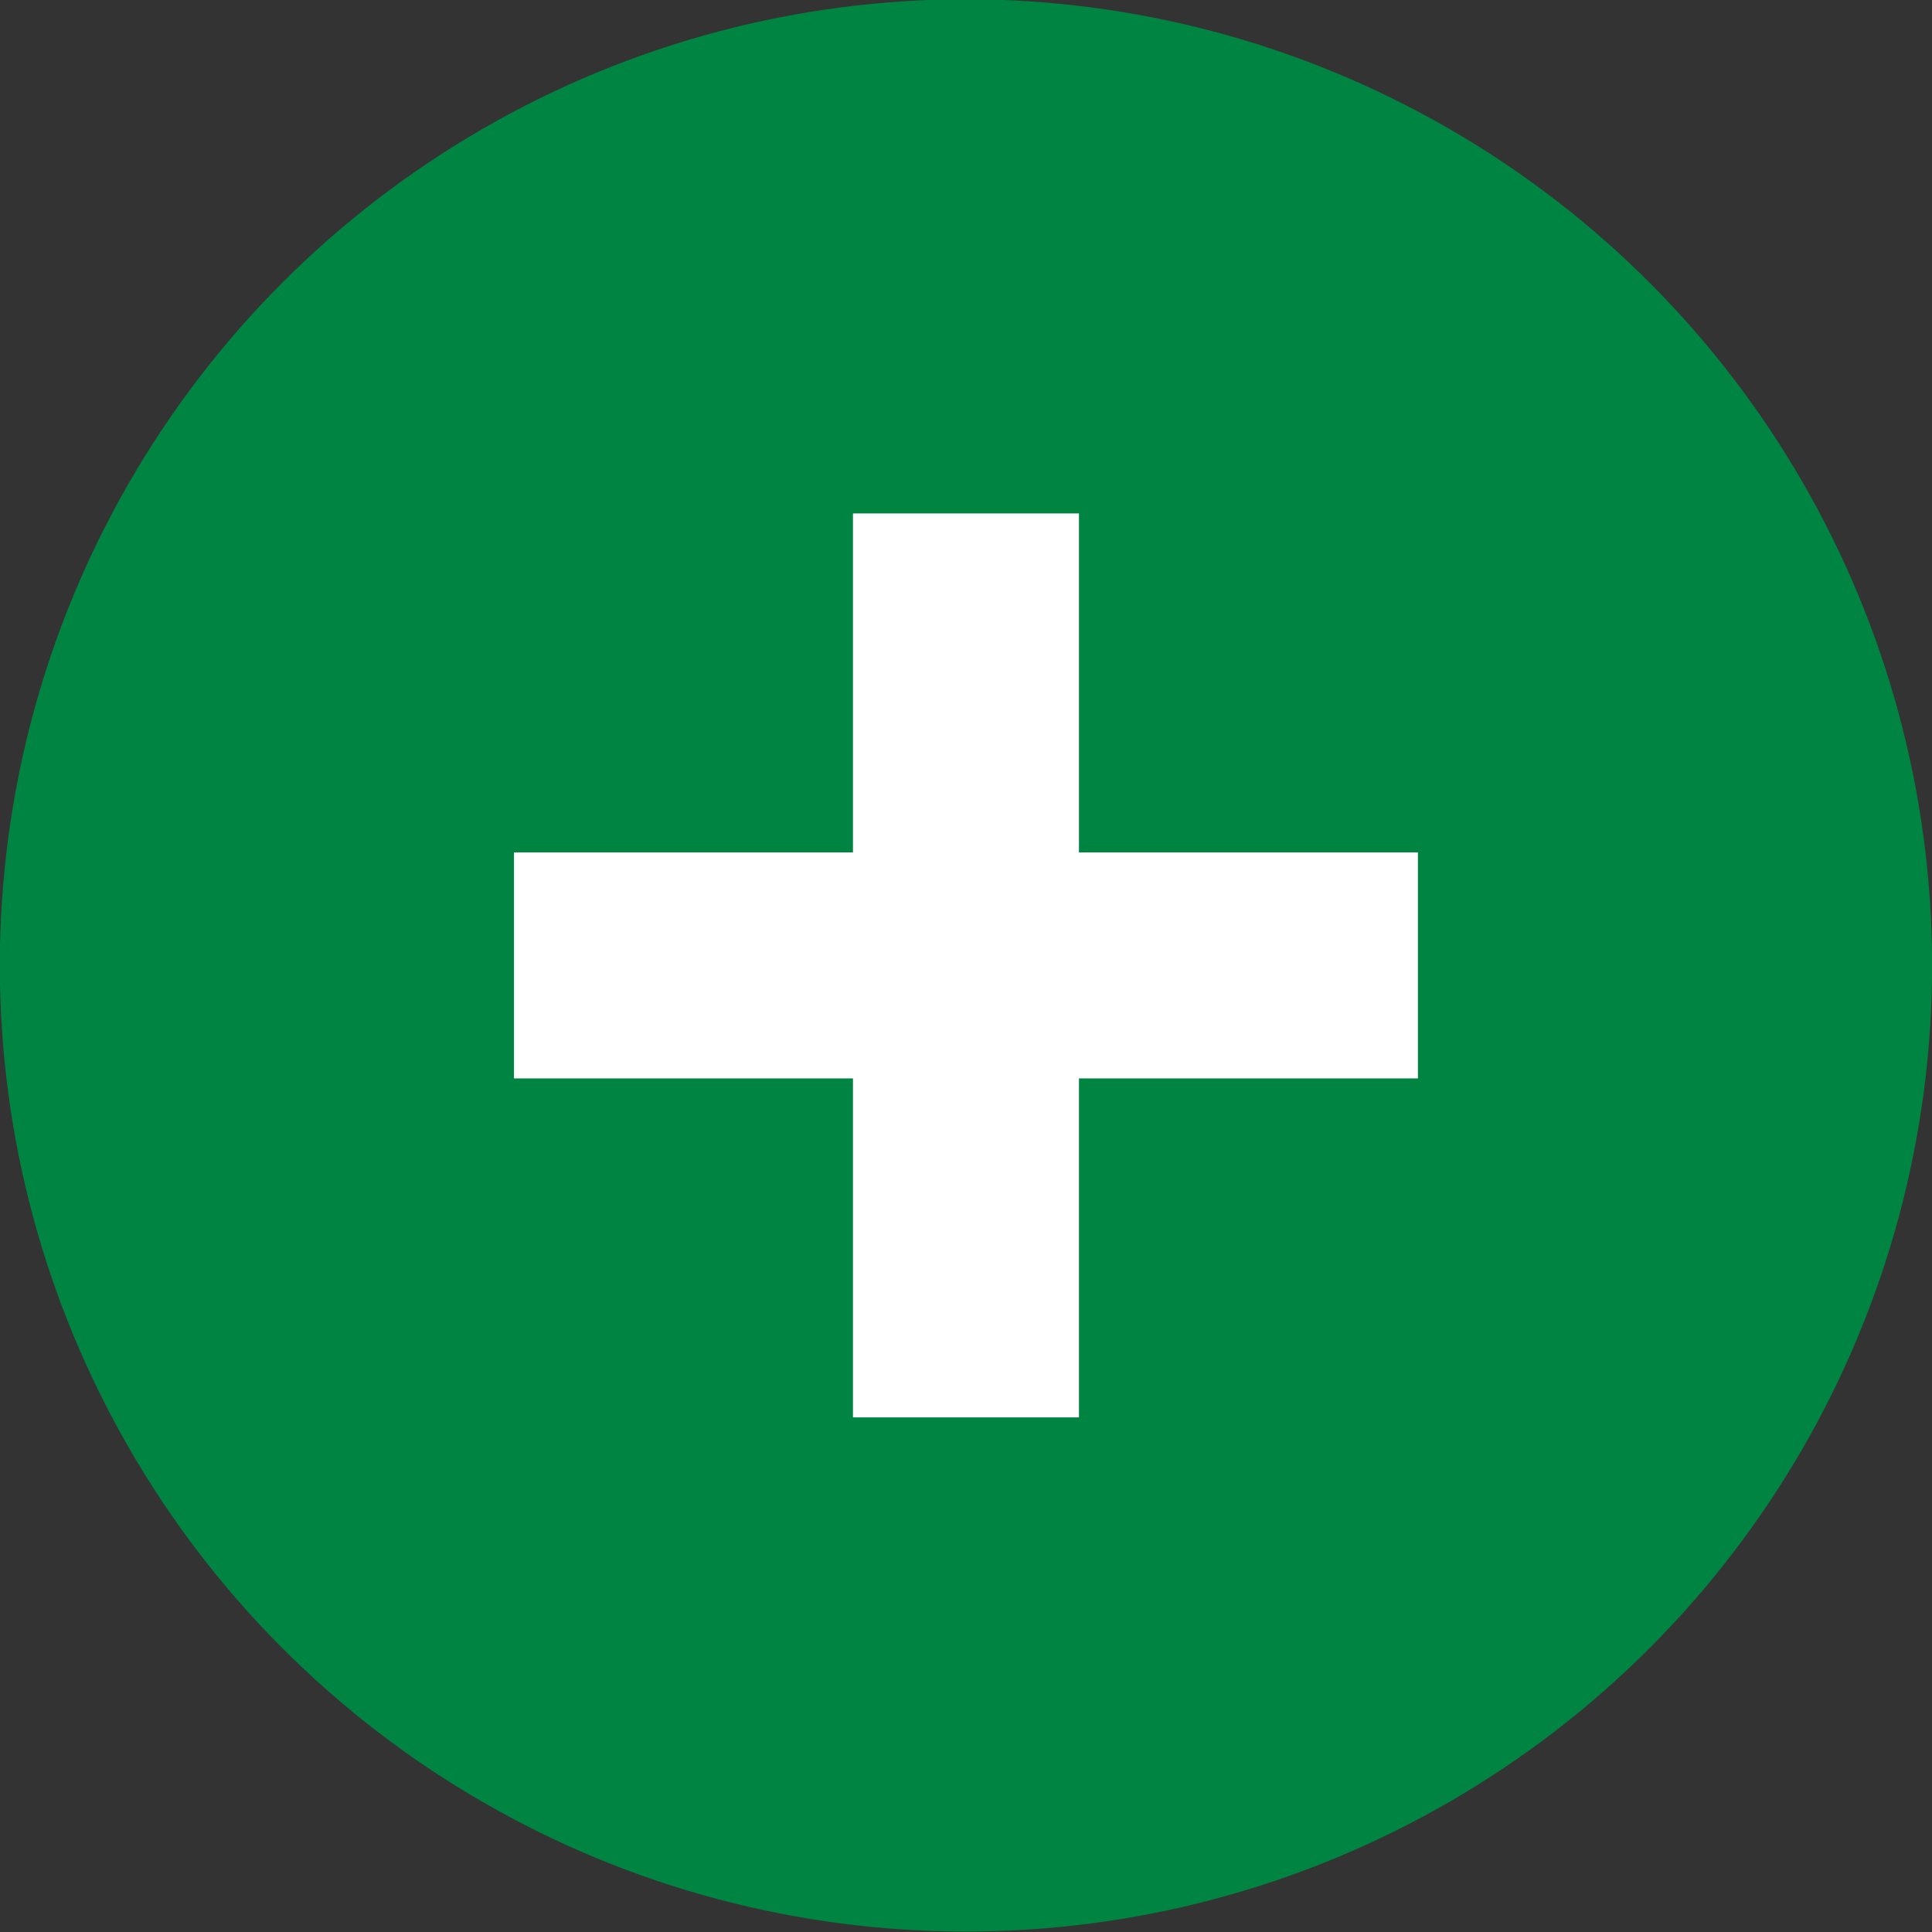
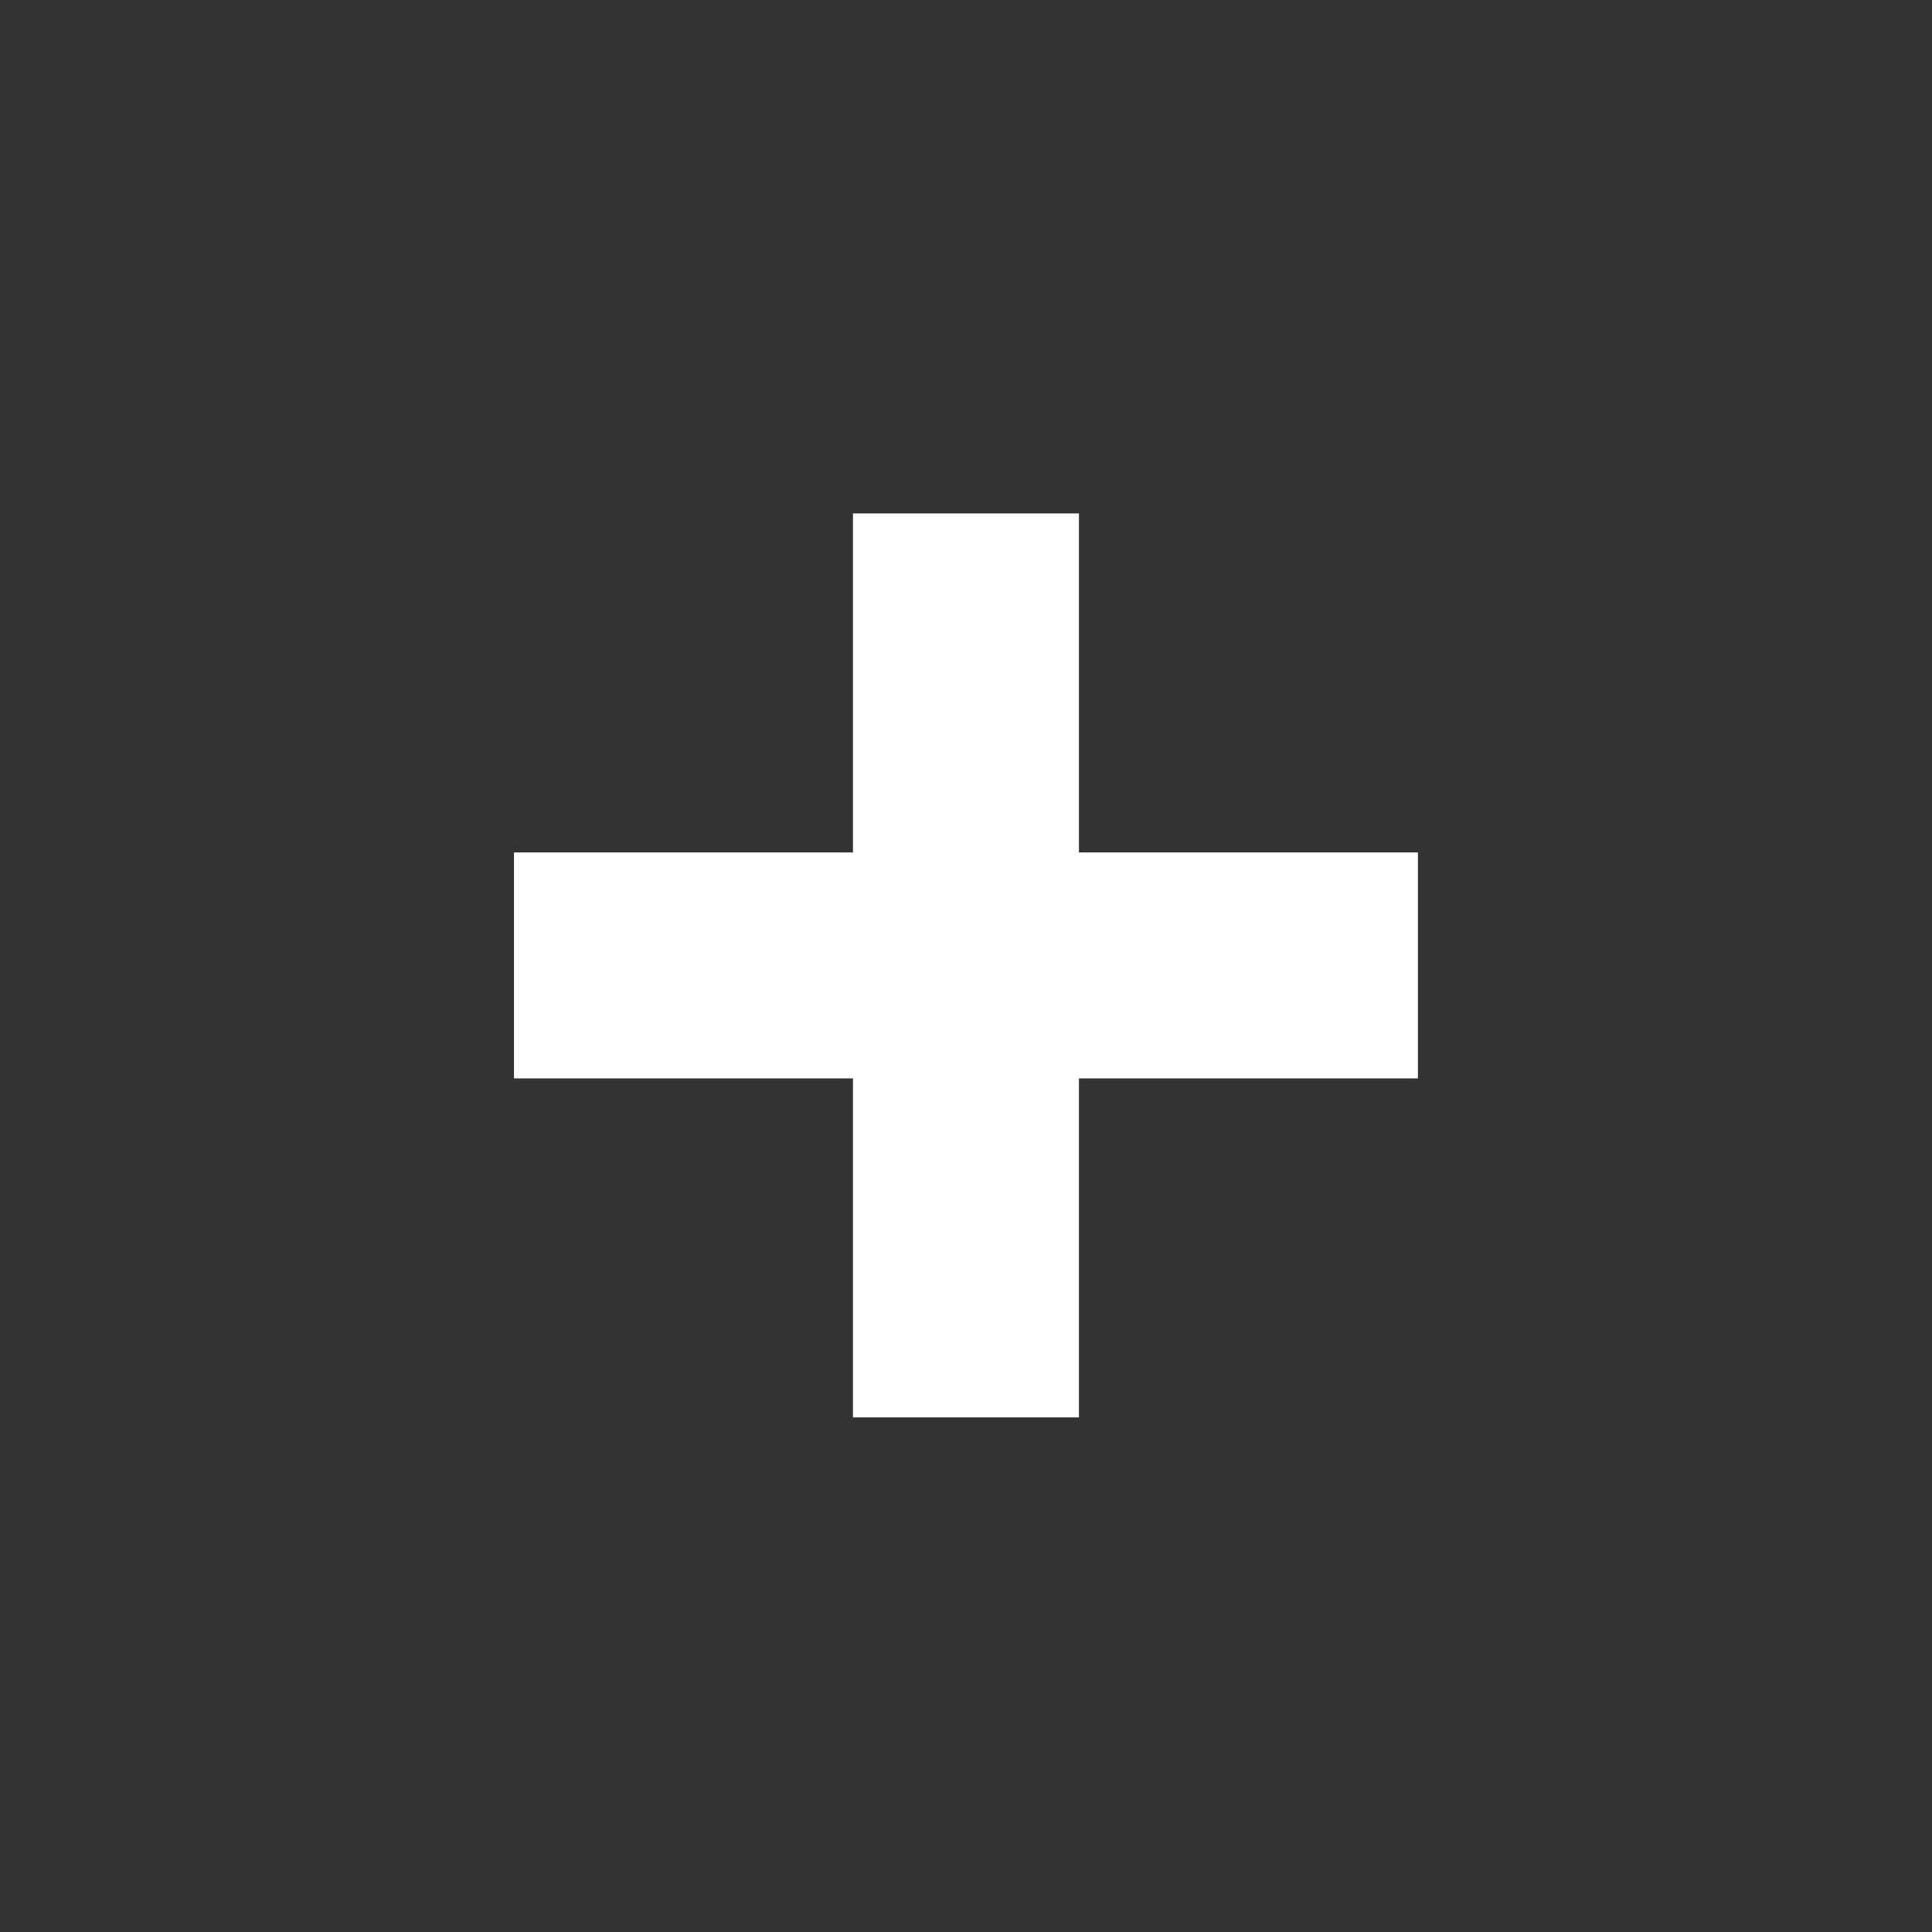
<svg xmlns="http://www.w3.org/2000/svg" version="1.1" id="圖層_1" x="0px" y="0px" width="21.373px" height="21.373px" viewBox="0 0 21.373 21.373" enable-background="new 0 0 21.373 21.373" xml:space="preserve">
  <rect x="0" y="0" width="21.373" height="21.373" fill="#333333" stroke="none" />
-   <circle fill="#008442" cx="10.686" cy="10.68" r="10.688" />
  <g>
    <rect x="5.686" y="9.43" fill="#FFFFFF" width="10" height="2.5" />
    <rect x="9.436" y="5.68" fill="#FFFFFF" width="2.5" height="10" />
  </g>
  <g>
</g>
  <g>
</g>
  <g>
</g>
  <g>
</g>
  <g>
</g>
  <g>
</g>
</svg>